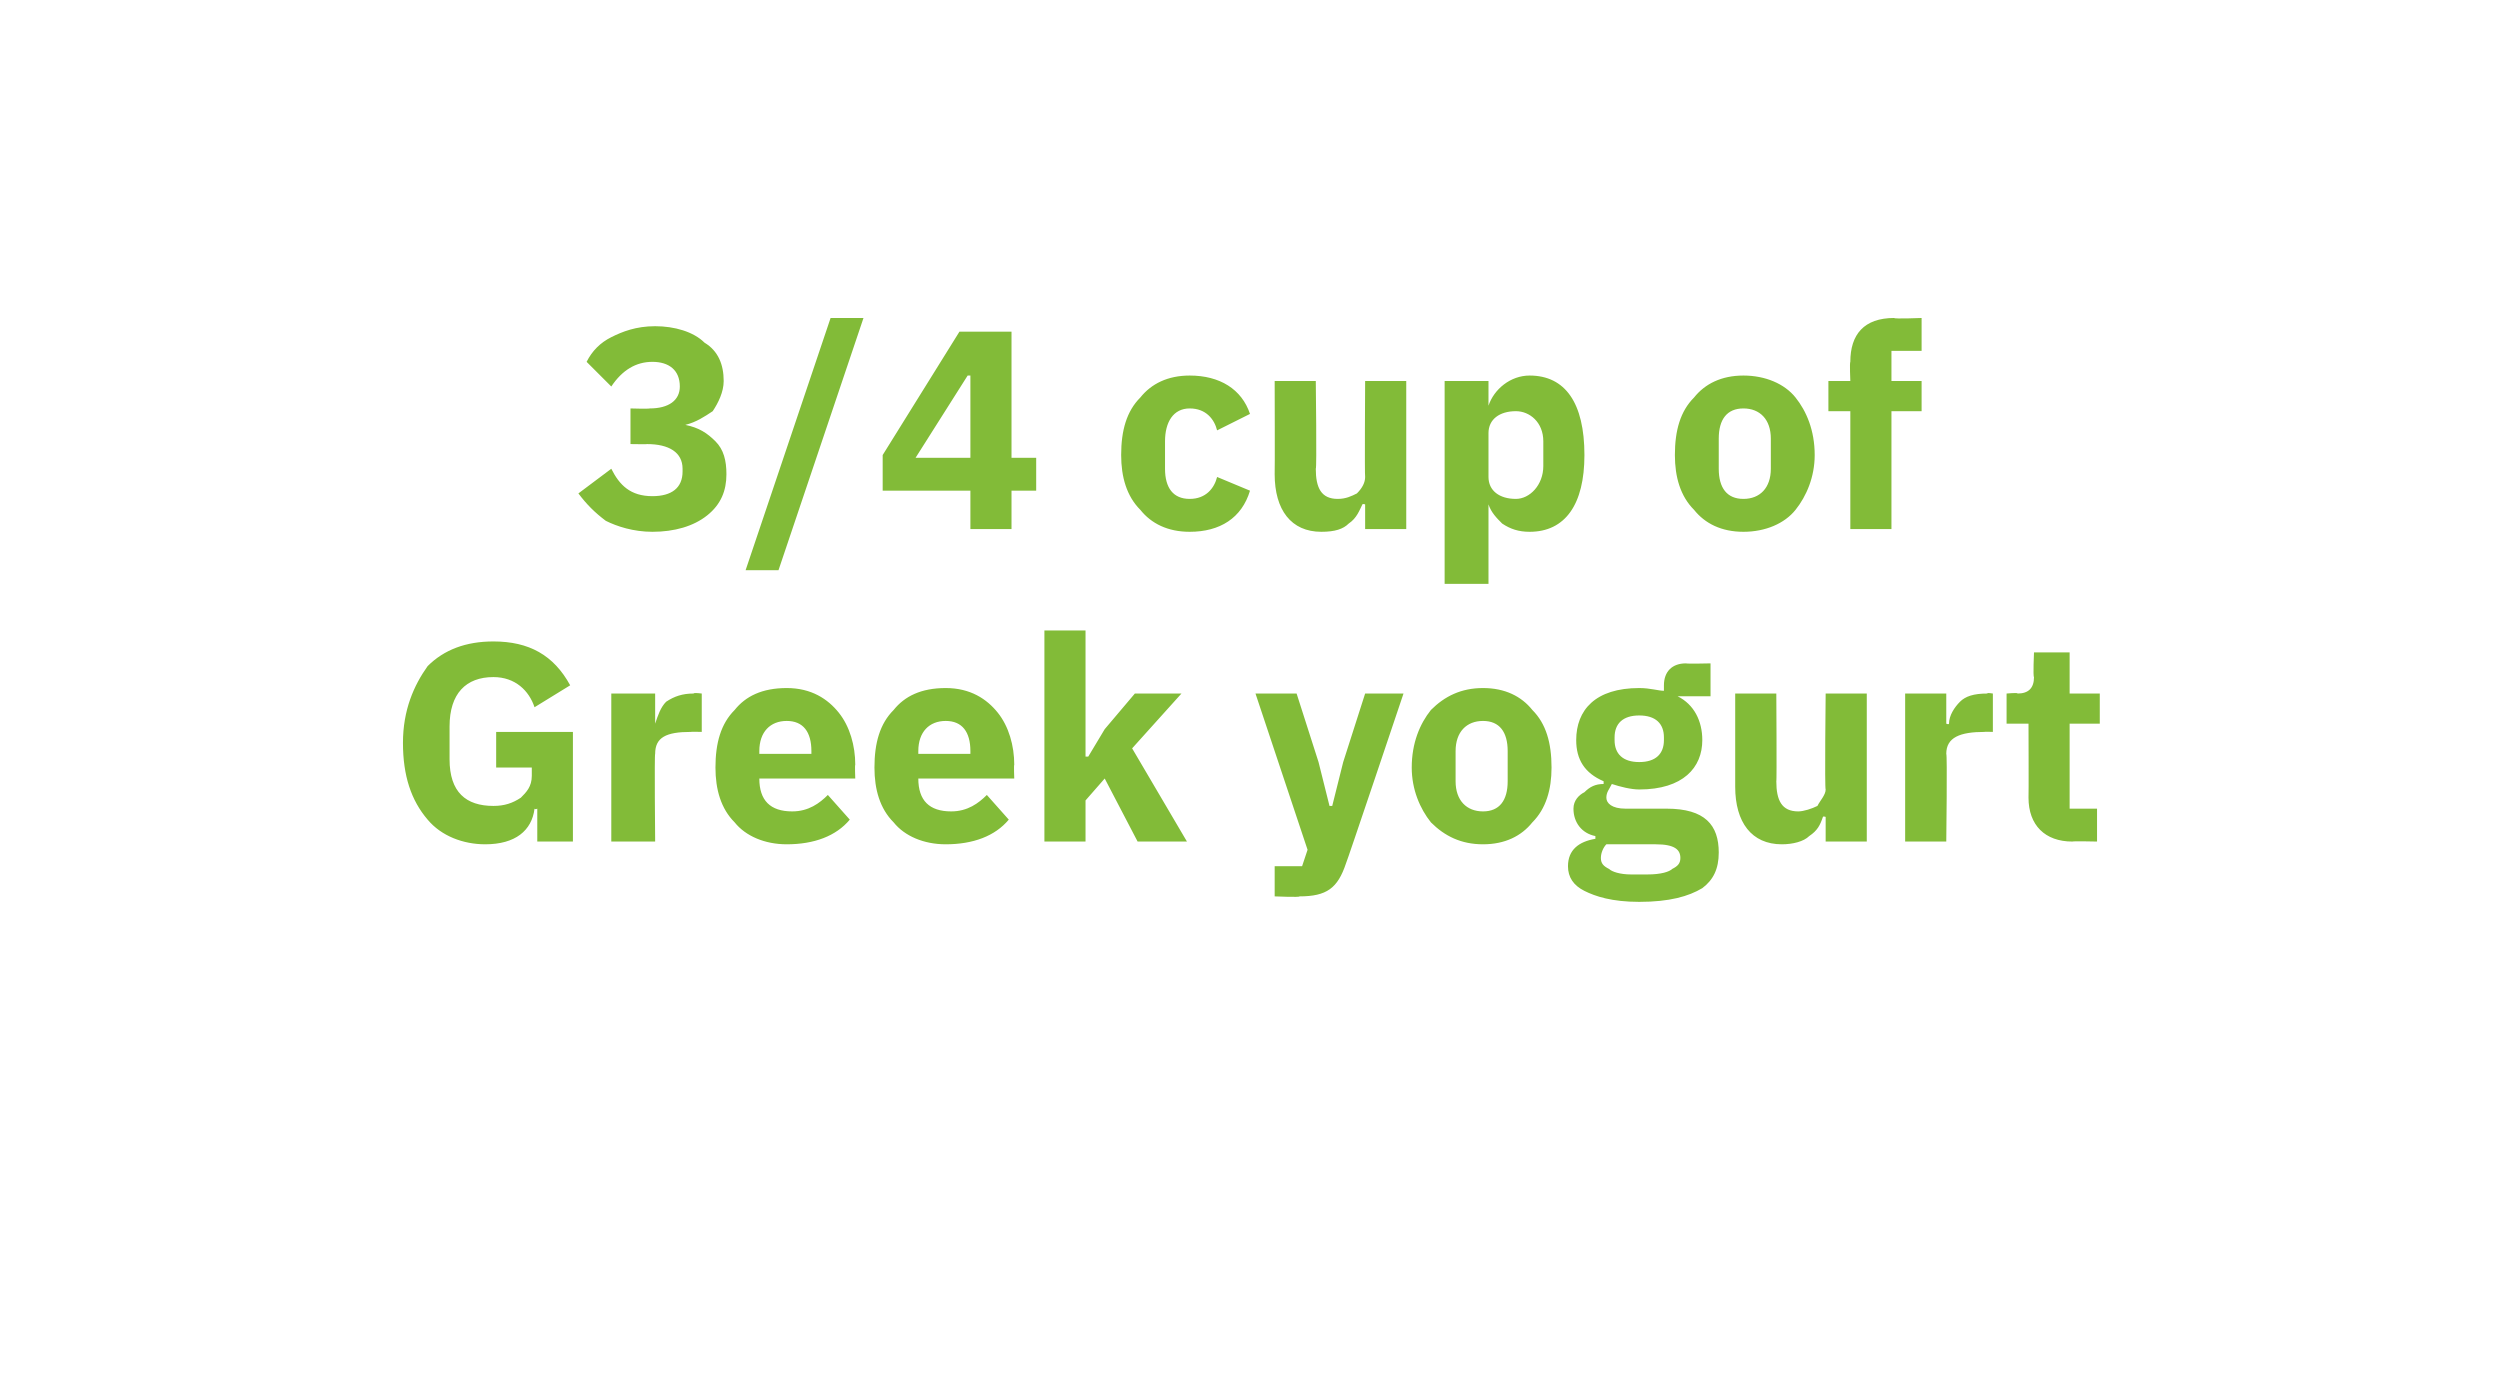
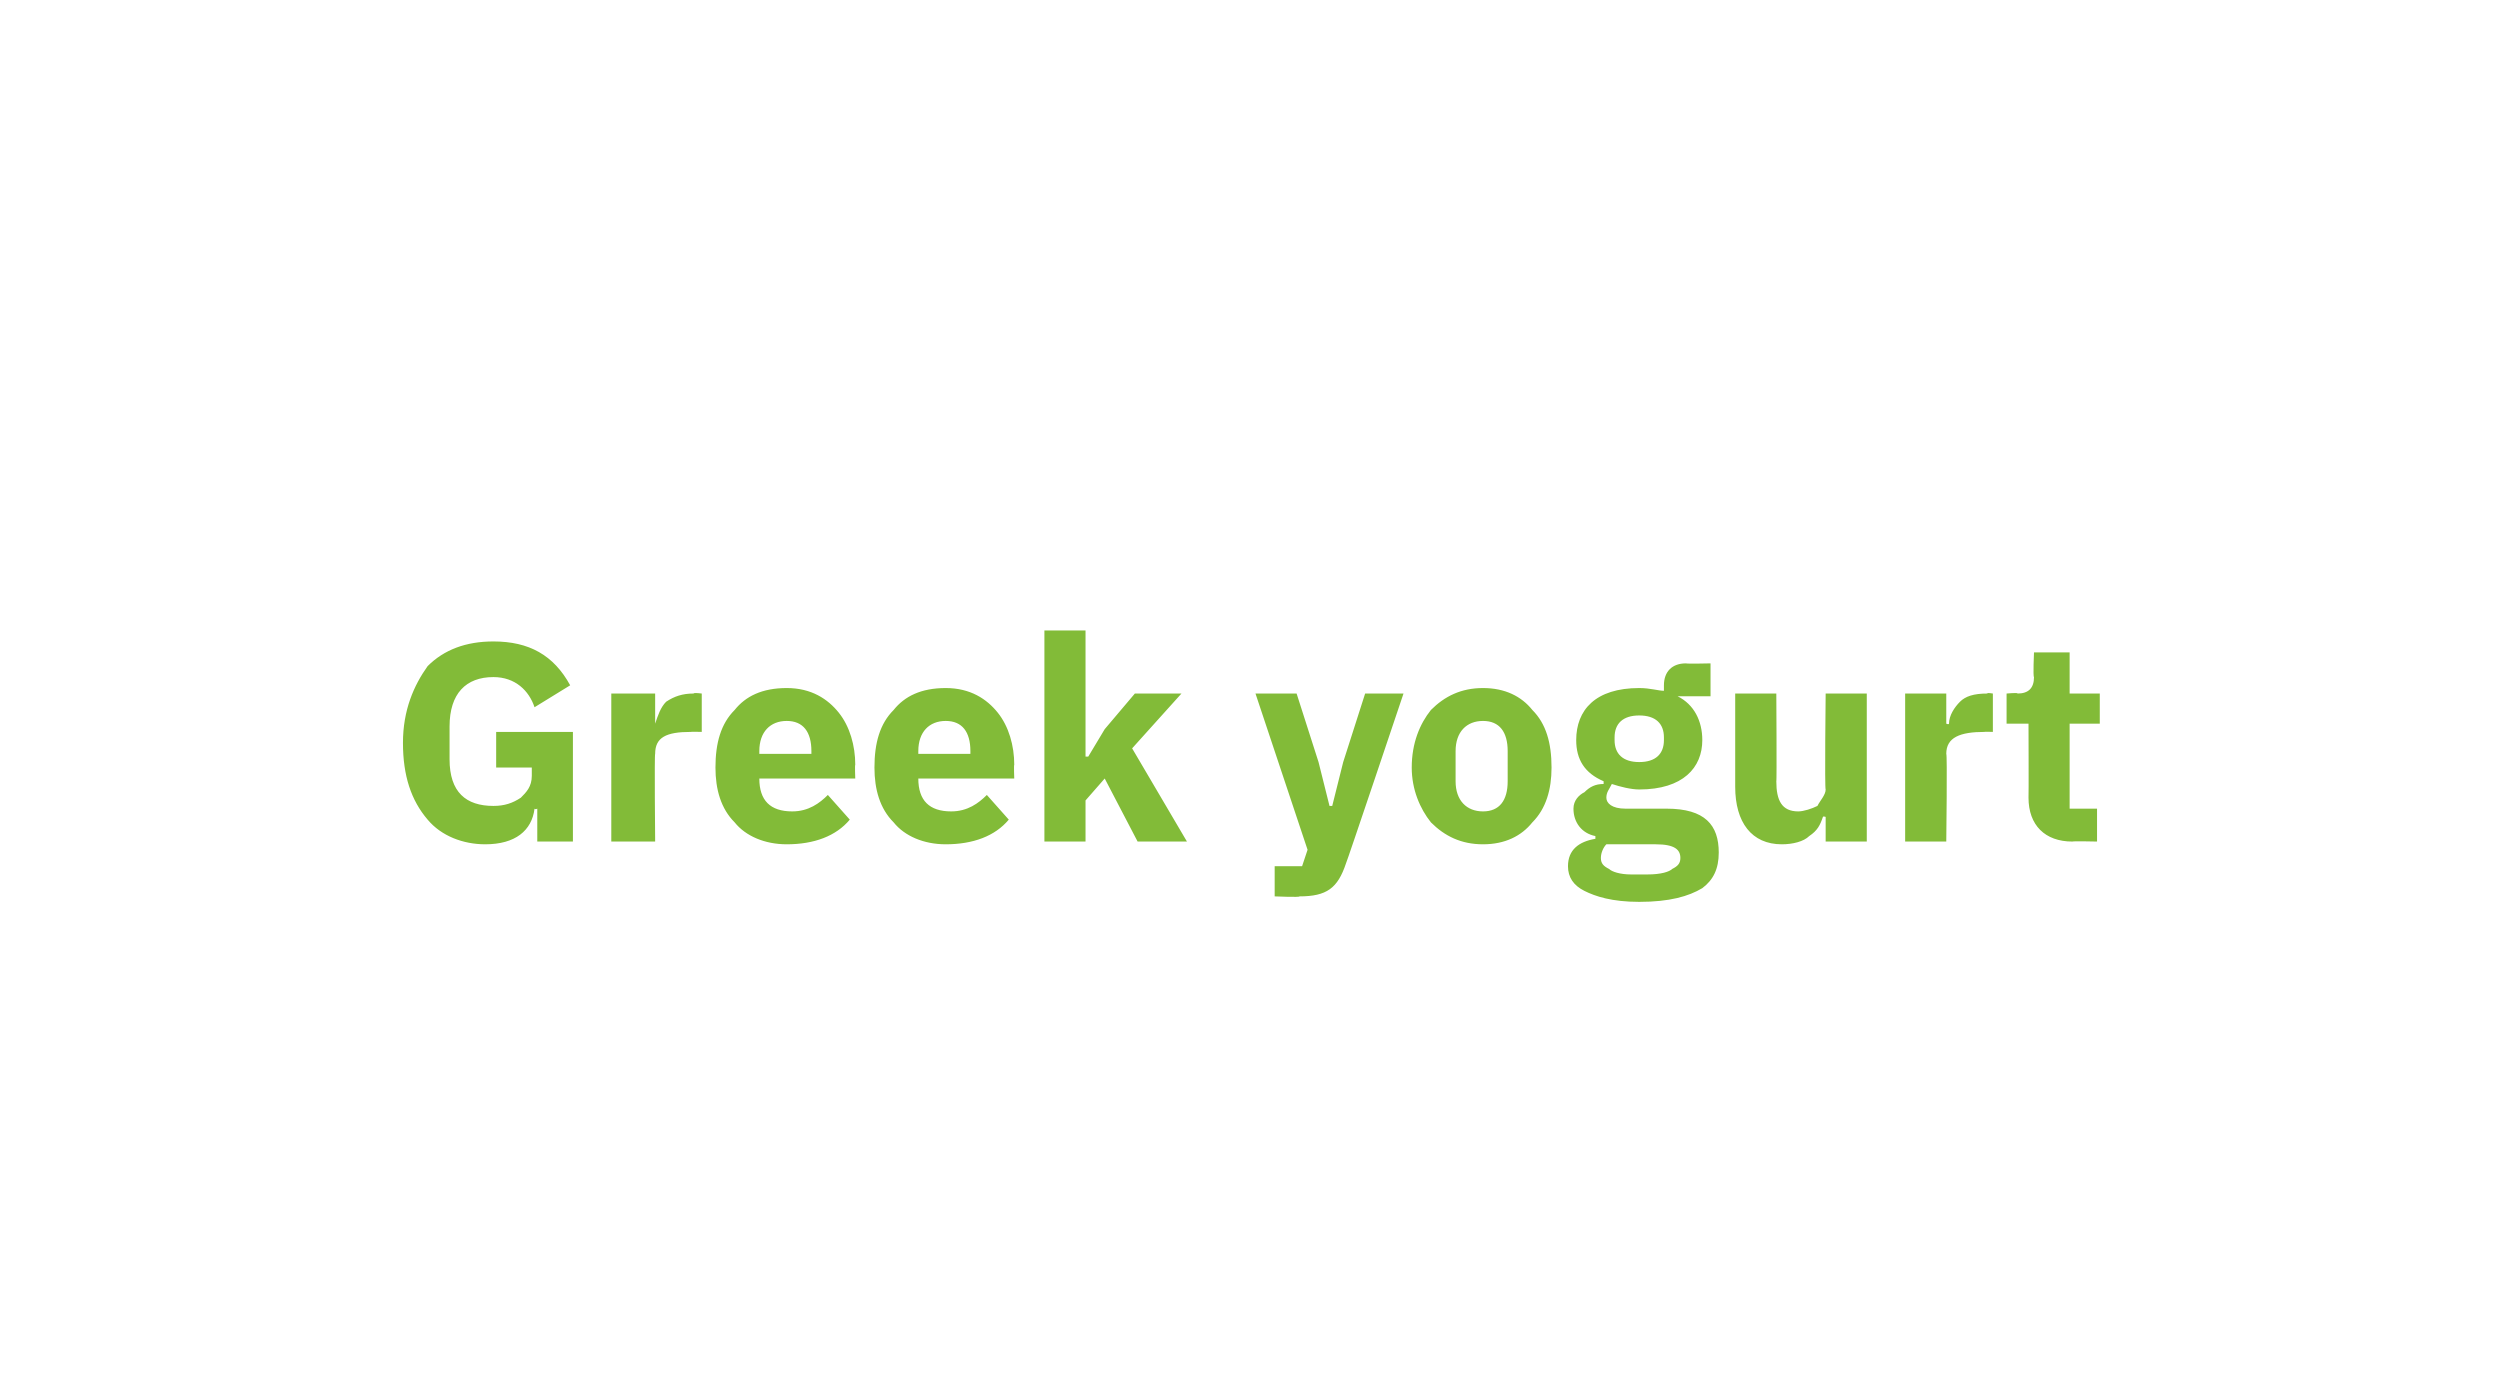
<svg xmlns="http://www.w3.org/2000/svg" version="1.1" width="91.2px" height="50.4px" viewBox="0 0 91.2 50.4">
  <desc>3/4 cup of Greek yogurt</desc>
  <defs />
  <g id="Polygon125205">
    <path d="M 19.6 30.7 L 20.9 30.7 L 20.9 26.7 L 18.1 26.7 L 18.1 28 L 19.4 28 C 19.4 28 19.4 28.34 19.4 28.3 C 19.4 28.7 19.2 28.9 19 29.1 C 18.7 29.3 18.4 29.4 18 29.4 C 17 29.4 16.4 28.9 16.4 27.7 C 16.4 27.7 16.4 26.5 16.4 26.5 C 16.4 25.3 17 24.7 18 24.7 C 18.8 24.7 19.3 25.2 19.5 25.8 C 19.5 25.8 20.8 25 20.8 25 C 20.2 23.9 19.3 23.4 18 23.4 C 17 23.4 16.2 23.7 15.6 24.3 C 15.1 25 14.7 25.9 14.7 27.1 C 14.7 28.3 15 29.2 15.6 29.9 C 16.1 30.5 16.9 30.8 17.7 30.8 C 18.8 30.8 19.4 30.3 19.5 29.5 C 19.53 29.54 19.6 29.5 19.6 29.5 L 19.6 30.7 Z M 23.9 30.7 C 23.9 30.7 23.87 27.51 23.9 27.5 C 23.9 26.9 24.3 26.7 25.2 26.7 C 25.19 26.69 25.6 26.7 25.6 26.7 L 25.6 25.3 C 25.6 25.3 25.31 25.26 25.3 25.3 C 24.9 25.3 24.6 25.4 24.3 25.6 C 24.1 25.8 24 26.1 23.9 26.4 C 23.92 26.44 23.9 26.4 23.9 26.4 L 23.9 25.3 L 22.3 25.3 L 22.3 30.7 L 23.9 30.7 Z M 31 29.9 C 31 29.9 30.2 29 30.2 29 C 29.9 29.3 29.5 29.6 28.9 29.6 C 28.1 29.6 27.7 29.2 27.7 28.4 C 27.7 28.44 27.7 28.4 27.7 28.4 L 31.2 28.4 C 31.2 28.4 31.18 27.9 31.2 27.9 C 31.2 27.2 31 26.5 30.6 26 C 30.2 25.5 29.6 25.1 28.7 25.1 C 27.8 25.1 27.2 25.4 26.8 25.9 C 26.3 26.4 26.1 27.1 26.1 28 C 26.1 28.8 26.3 29.5 26.8 30 C 27.2 30.5 27.9 30.8 28.7 30.8 C 29.7 30.8 30.5 30.5 31 29.9 Z M 29.6 27.4 C 29.6 27.37 29.6 27.5 29.6 27.5 L 27.7 27.5 C 27.7 27.5 27.7 27.38 27.7 27.4 C 27.7 26.7 28.1 26.3 28.7 26.3 C 29.3 26.3 29.6 26.7 29.6 27.4 Z M 36.8 29.9 C 36.8 29.9 36 29 36 29 C 35.7 29.3 35.3 29.6 34.7 29.6 C 33.9 29.6 33.5 29.2 33.5 28.4 C 33.5 28.44 33.5 28.4 33.5 28.4 L 37 28.4 C 37 28.4 36.98 27.9 37 27.9 C 37 27.2 36.8 26.5 36.4 26 C 36 25.5 35.4 25.1 34.5 25.1 C 33.6 25.1 33 25.4 32.6 25.9 C 32.1 26.4 31.9 27.1 31.9 28 C 31.9 28.8 32.1 29.5 32.6 30 C 33 30.5 33.7 30.8 34.5 30.8 C 35.5 30.8 36.3 30.5 36.8 29.9 Z M 35.4 27.4 C 35.4 27.37 35.4 27.5 35.4 27.5 L 33.5 27.5 C 33.5 27.5 33.5 27.38 33.5 27.4 C 33.5 26.7 33.9 26.3 34.5 26.3 C 35.1 26.3 35.4 26.7 35.4 27.4 Z M 38.1 30.7 L 39.6 30.7 L 39.6 29.2 L 40.3 28.4 L 41.5 30.7 L 43.3 30.7 L 41.3 27.3 L 43.1 25.3 L 41.4 25.3 L 40.3 26.6 L 39.7 27.6 L 39.6 27.6 L 39.6 23 L 38.1 23 L 38.1 30.7 Z M 49 27.8 L 48.6 29.4 L 48.5 29.4 L 48.1 27.8 L 47.3 25.3 L 45.8 25.3 L 47.7 31 L 47.5 31.6 L 46.5 31.6 L 46.5 32.7 C 46.5 32.7 47.44 32.74 47.4 32.7 C 48.4 32.7 48.8 32.4 49.1 31.5 C 49.11 31.52 51.2 25.3 51.2 25.3 L 49.8 25.3 L 49 27.8 Z M 55.9 30 C 56.4 29.5 56.6 28.8 56.6 28 C 56.6 27.1 56.4 26.4 55.9 25.9 C 55.5 25.4 54.9 25.1 54.1 25.1 C 53.3 25.1 52.7 25.4 52.2 25.9 C 51.8 26.4 51.5 27.1 51.5 28 C 51.5 28.8 51.8 29.5 52.2 30 C 52.7 30.5 53.3 30.8 54.1 30.8 C 54.9 30.8 55.5 30.5 55.9 30 Z M 53.1 28.5 C 53.1 28.5 53.1 27.4 53.1 27.4 C 53.1 26.7 53.5 26.3 54.1 26.3 C 54.7 26.3 55 26.7 55 27.4 C 55 27.4 55 28.5 55 28.5 C 55 29.2 54.7 29.6 54.1 29.6 C 53.5 29.6 53.1 29.2 53.1 28.5 Z M 60.8 29.5 C 60.8 29.5 59.3 29.5 59.3 29.5 C 58.8 29.5 58.6 29.3 58.6 29.1 C 58.6 28.9 58.7 28.8 58.8 28.6 C 59.1 28.7 59.5 28.8 59.8 28.8 C 61.4 28.8 62.1 28 62.1 27 C 62.1 26.3 61.8 25.7 61.2 25.4 C 61.2 25.42 61.2 25.4 61.2 25.4 L 62.4 25.4 L 62.4 24.2 C 62.4 24.2 61.54 24.22 61.5 24.2 C 61 24.2 60.7 24.5 60.7 25 C 60.7 25 60.7 25.2 60.7 25.2 C 60.5 25.2 60.2 25.1 59.8 25.1 C 58.2 25.1 57.5 25.9 57.5 27 C 57.5 27.7 57.8 28.2 58.5 28.5 C 58.5 28.5 58.5 28.6 58.5 28.6 C 58.2 28.6 58 28.7 57.8 28.9 C 57.6 29 57.4 29.2 57.4 29.5 C 57.4 30 57.7 30.4 58.2 30.5 C 58.2 30.5 58.2 30.6 58.2 30.6 C 57.6 30.7 57.2 31 57.2 31.6 C 57.2 32 57.4 32.3 57.8 32.5 C 58.2 32.7 58.8 32.9 59.8 32.9 C 60.9 32.9 61.6 32.7 62.1 32.4 C 62.5 32.1 62.7 31.7 62.7 31.1 C 62.7 30.1 62.2 29.5 60.8 29.5 Z M 61 31.7 C 60.9 31.8 60.6 31.9 60.1 31.9 C 60.1 31.9 59.5 31.9 59.5 31.9 C 59.1 31.9 58.8 31.8 58.7 31.7 C 58.5 31.6 58.4 31.5 58.4 31.3 C 58.4 31.1 58.5 30.9 58.6 30.8 C 58.6 30.8 60.4 30.8 60.4 30.8 C 61.1 30.8 61.3 31 61.3 31.3 C 61.3 31.5 61.2 31.6 61 31.7 Z M 58.9 27 C 58.9 27 58.9 26.9 58.9 26.9 C 58.9 26.4 59.2 26.1 59.8 26.1 C 60.4 26.1 60.7 26.4 60.7 26.9 C 60.7 26.9 60.7 27 60.7 27 C 60.7 27.5 60.4 27.8 59.8 27.8 C 59.2 27.8 58.9 27.5 58.9 27 Z M 66.6 30.7 L 68.1 30.7 L 68.1 25.3 L 66.6 25.3 C 66.6 25.3 66.56 28.78 66.6 28.8 C 66.6 29 66.4 29.2 66.3 29.4 C 66.1 29.5 65.8 29.6 65.6 29.6 C 65 29.6 64.8 29.2 64.8 28.5 C 64.82 28.53 64.8 25.3 64.8 25.3 L 63.3 25.3 C 63.3 25.3 63.3 28.67 63.3 28.7 C 63.3 30 63.9 30.8 65 30.8 C 65.4 30.8 65.8 30.7 66 30.5 C 66.3 30.3 66.4 30.1 66.5 29.8 C 66.51 29.77 66.6 29.8 66.6 29.8 L 66.6 30.7 Z M 71 30.7 C 71 30.7 71.04 27.51 71 27.5 C 71 26.9 71.5 26.7 72.4 26.7 C 72.36 26.69 72.7 26.7 72.7 26.7 L 72.7 25.3 C 72.7 25.3 72.47 25.26 72.5 25.3 C 72 25.3 71.7 25.4 71.5 25.6 C 71.3 25.8 71.1 26.1 71.1 26.4 C 71.09 26.44 71 26.4 71 26.4 L 71 25.3 L 69.5 25.3 L 69.5 30.7 L 71 30.7 Z M 76.5 30.7 L 76.5 29.5 L 75.5 29.5 L 75.5 26.4 L 76.6 26.4 L 76.6 25.3 L 75.5 25.3 L 75.5 23.8 L 74.2 23.8 C 74.2 23.8 74.16 24.68 74.2 24.7 C 74.2 25.1 74 25.3 73.6 25.3 C 73.63 25.26 73.2 25.3 73.2 25.3 L 73.2 26.4 L 74 26.4 C 74 26.4 74.01 29.1 74 29.1 C 74 30.1 74.6 30.7 75.6 30.7 C 75.62 30.68 76.5 30.7 76.5 30.7 Z " stroke="none" fill="#82bb38" />
  </g>
  <g id="Polygon125204">
-     <path d="M 23 14.9 L 23 16.2 C 23 16.2 23.64 16.21 23.6 16.2 C 24.4 16.2 24.9 16.5 24.9 17.1 C 24.9 17.1 24.9 17.2 24.9 17.2 C 24.9 17.8 24.5 18.1 23.8 18.1 C 23 18.1 22.6 17.7 22.3 17.1 C 22.3 17.1 21.1 18 21.1 18 C 21.4 18.4 21.7 18.7 22.1 19 C 22.5 19.2 23.1 19.4 23.8 19.4 C 24.6 19.4 25.3 19.2 25.8 18.8 C 26.3 18.4 26.5 17.9 26.5 17.3 C 26.5 16.8 26.4 16.4 26.1 16.1 C 25.8 15.8 25.5 15.6 25 15.5 C 25 15.5 25 15.5 25 15.5 C 25.4 15.4 25.7 15.2 26 15 C 26.2 14.7 26.4 14.3 26.4 13.9 C 26.4 13.3 26.2 12.8 25.7 12.5 C 25.3 12.1 24.6 11.9 23.9 11.9 C 23.2 11.9 22.7 12.1 22.3 12.3 C 21.9 12.5 21.6 12.8 21.4 13.2 C 21.4 13.2 22.3 14.1 22.3 14.1 C 22.7 13.5 23.2 13.2 23.8 13.2 C 24.4 13.2 24.8 13.5 24.8 14.1 C 24.8 14.1 24.8 14.1 24.8 14.1 C 24.8 14.6 24.4 14.9 23.7 14.9 C 23.66 14.92 23 14.9 23 14.9 Z M 28.4 20.8 L 31.5 11.6 L 30.3 11.6 L 27.2 20.8 L 28.4 20.8 Z M 36.9 19.3 L 36.9 17.9 L 37.8 17.9 L 37.8 16.7 L 36.9 16.7 L 36.9 12.1 L 35 12.1 L 32.2 16.6 L 32.2 17.9 L 35.4 17.9 L 35.4 19.3 L 36.9 19.3 Z M 35.3 13.7 L 35.4 13.7 L 35.4 16.7 L 33.4 16.7 L 35.3 13.7 Z M 45.6 17.9 C 45.6 17.9 44.4 17.4 44.4 17.4 C 44.3 17.8 44 18.2 43.4 18.2 C 42.8 18.2 42.5 17.8 42.5 17.1 C 42.5 17.1 42.5 16.1 42.5 16.1 C 42.5 15.4 42.8 14.9 43.4 14.9 C 44 14.9 44.3 15.3 44.4 15.7 C 44.4 15.7 45.6 15.1 45.6 15.1 C 45.3 14.2 44.5 13.7 43.4 13.7 C 42.6 13.7 42 14 41.6 14.5 C 41.1 15 40.9 15.7 40.9 16.6 C 40.9 17.4 41.1 18.1 41.6 18.6 C 42 19.1 42.6 19.4 43.4 19.4 C 44.5 19.4 45.3 18.9 45.6 17.9 Z M 49.8 19.3 L 51.3 19.3 L 51.3 13.9 L 49.8 13.9 C 49.8 13.9 49.78 17.37 49.8 17.4 C 49.8 17.6 49.7 17.8 49.5 18 C 49.3 18.1 49.1 18.2 48.8 18.2 C 48.2 18.2 48 17.8 48 17.1 C 48.04 17.13 48 13.9 48 13.9 L 46.5 13.9 C 46.5 13.9 46.51 17.26 46.5 17.3 C 46.5 18.6 47.1 19.4 48.2 19.4 C 48.7 19.4 49 19.3 49.2 19.1 C 49.5 18.9 49.6 18.6 49.7 18.4 C 49.72 18.37 49.8 18.4 49.8 18.4 L 49.8 19.3 Z M 52.7 21.3 L 54.3 21.3 L 54.3 18.4 C 54.3 18.4 54.31 18.37 54.3 18.4 C 54.4 18.7 54.6 18.9 54.8 19.1 C 55.1 19.3 55.4 19.4 55.8 19.4 C 57.1 19.4 57.8 18.4 57.8 16.6 C 57.8 14.7 57.1 13.7 55.8 13.7 C 55.1 13.7 54.5 14.2 54.3 14.8 C 54.31 14.76 54.3 14.8 54.3 14.8 L 54.3 13.9 L 52.7 13.9 L 52.7 21.3 Z M 54.3 17.4 C 54.3 17.4 54.3 15.8 54.3 15.8 C 54.3 15.3 54.7 15 55.3 15 C 55.8 15 56.3 15.4 56.3 16.1 C 56.3 16.1 56.3 17 56.3 17 C 56.3 17.7 55.8 18.2 55.3 18.2 C 54.7 18.2 54.3 17.9 54.3 17.4 Z M 65.5 18.6 C 65.9 18.1 66.2 17.4 66.2 16.6 C 66.2 15.7 65.9 15 65.5 14.5 C 65.1 14 64.4 13.7 63.6 13.7 C 62.8 13.7 62.2 14 61.8 14.5 C 61.3 15 61.1 15.7 61.1 16.6 C 61.1 17.4 61.3 18.1 61.8 18.6 C 62.2 19.1 62.8 19.4 63.6 19.4 C 64.4 19.4 65.1 19.1 65.5 18.6 Z M 62.7 17.1 C 62.7 17.1 62.7 16 62.7 16 C 62.7 15.3 63 14.9 63.6 14.9 C 64.2 14.9 64.6 15.3 64.6 16 C 64.6 16 64.6 17.1 64.6 17.1 C 64.6 17.8 64.2 18.2 63.6 18.2 C 63 18.2 62.7 17.8 62.7 17.1 Z M 67.5 19.3 L 69 19.3 L 69 15 L 70.1 15 L 70.1 13.9 L 69 13.9 L 69 12.8 L 70.1 12.8 L 70.1 11.6 C 70.1 11.6 69.09 11.64 69.1 11.6 C 68 11.6 67.5 12.2 67.5 13.2 C 67.47 13.22 67.5 13.9 67.5 13.9 L 66.7 13.9 L 66.7 15 L 67.5 15 L 67.5 19.3 Z " stroke="none" fill="#82bb38" />
-   </g>
+     </g>
</svg>